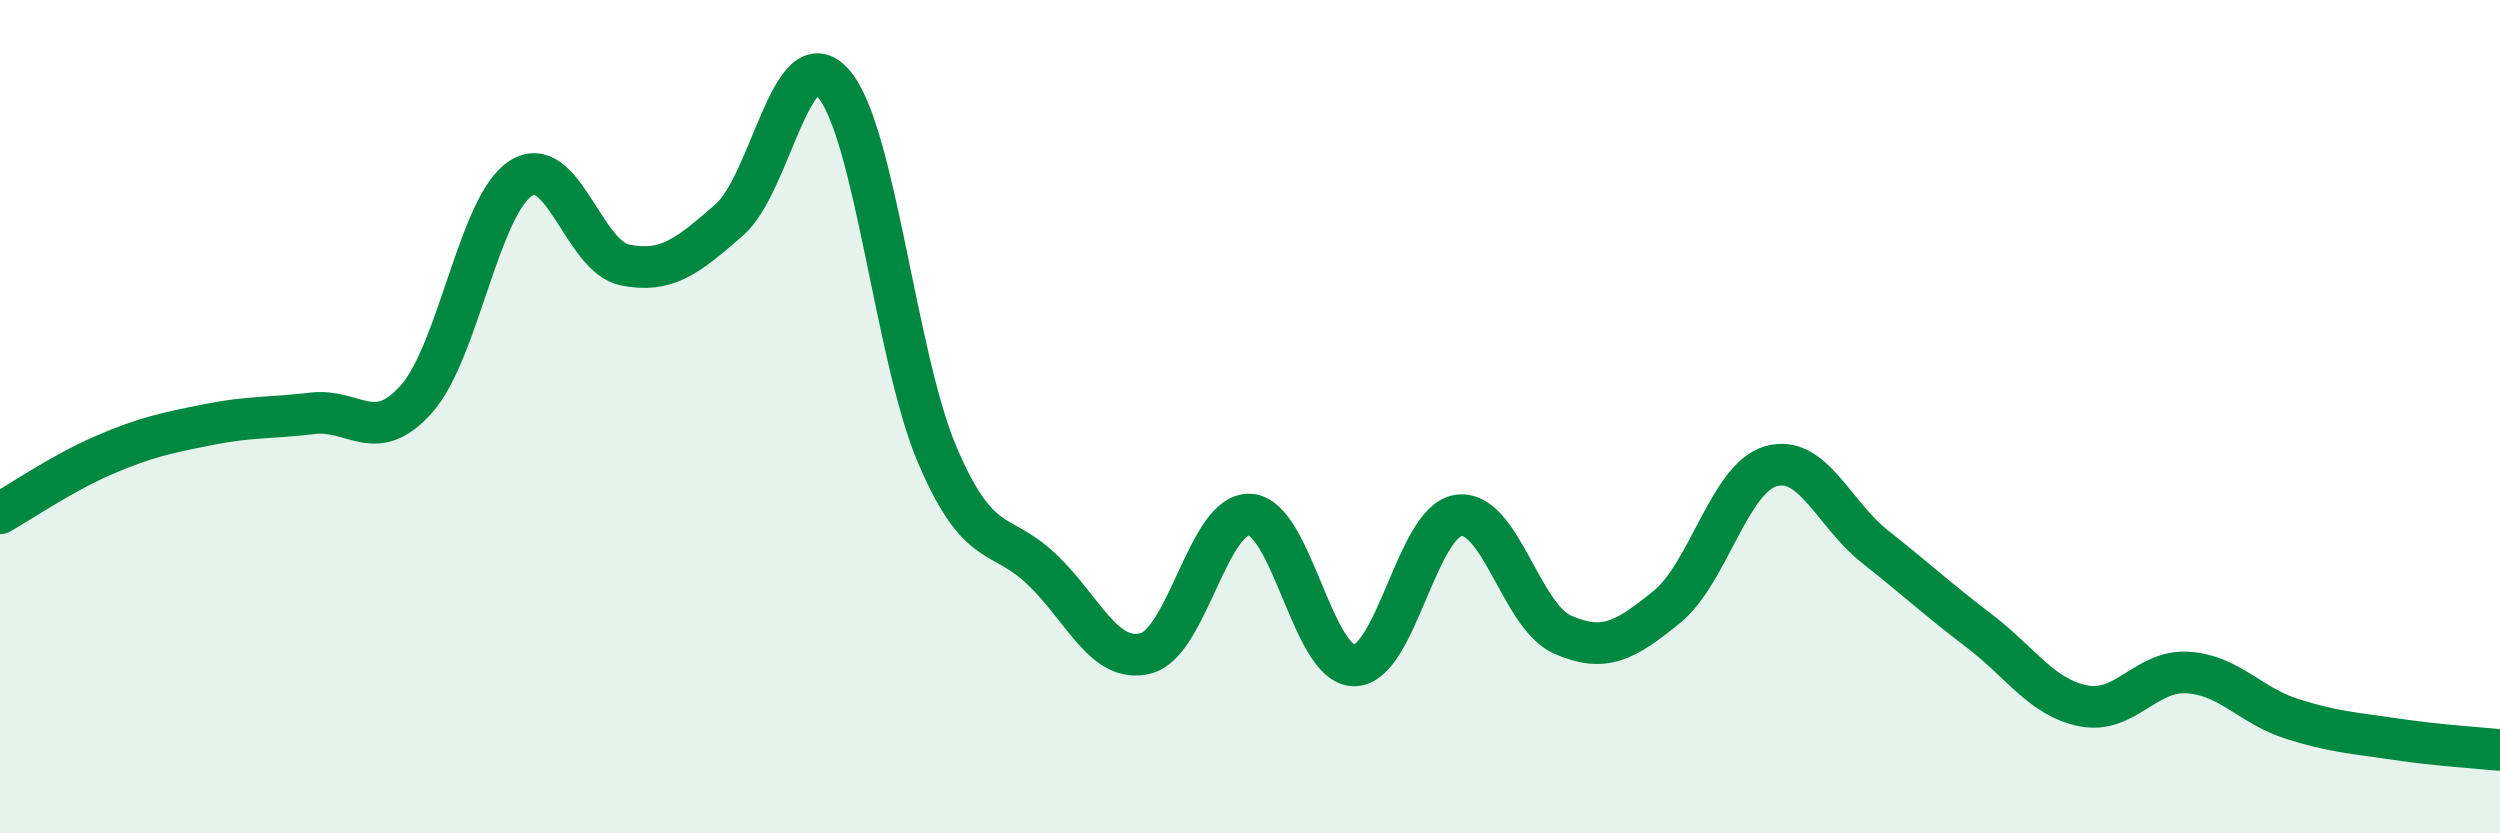
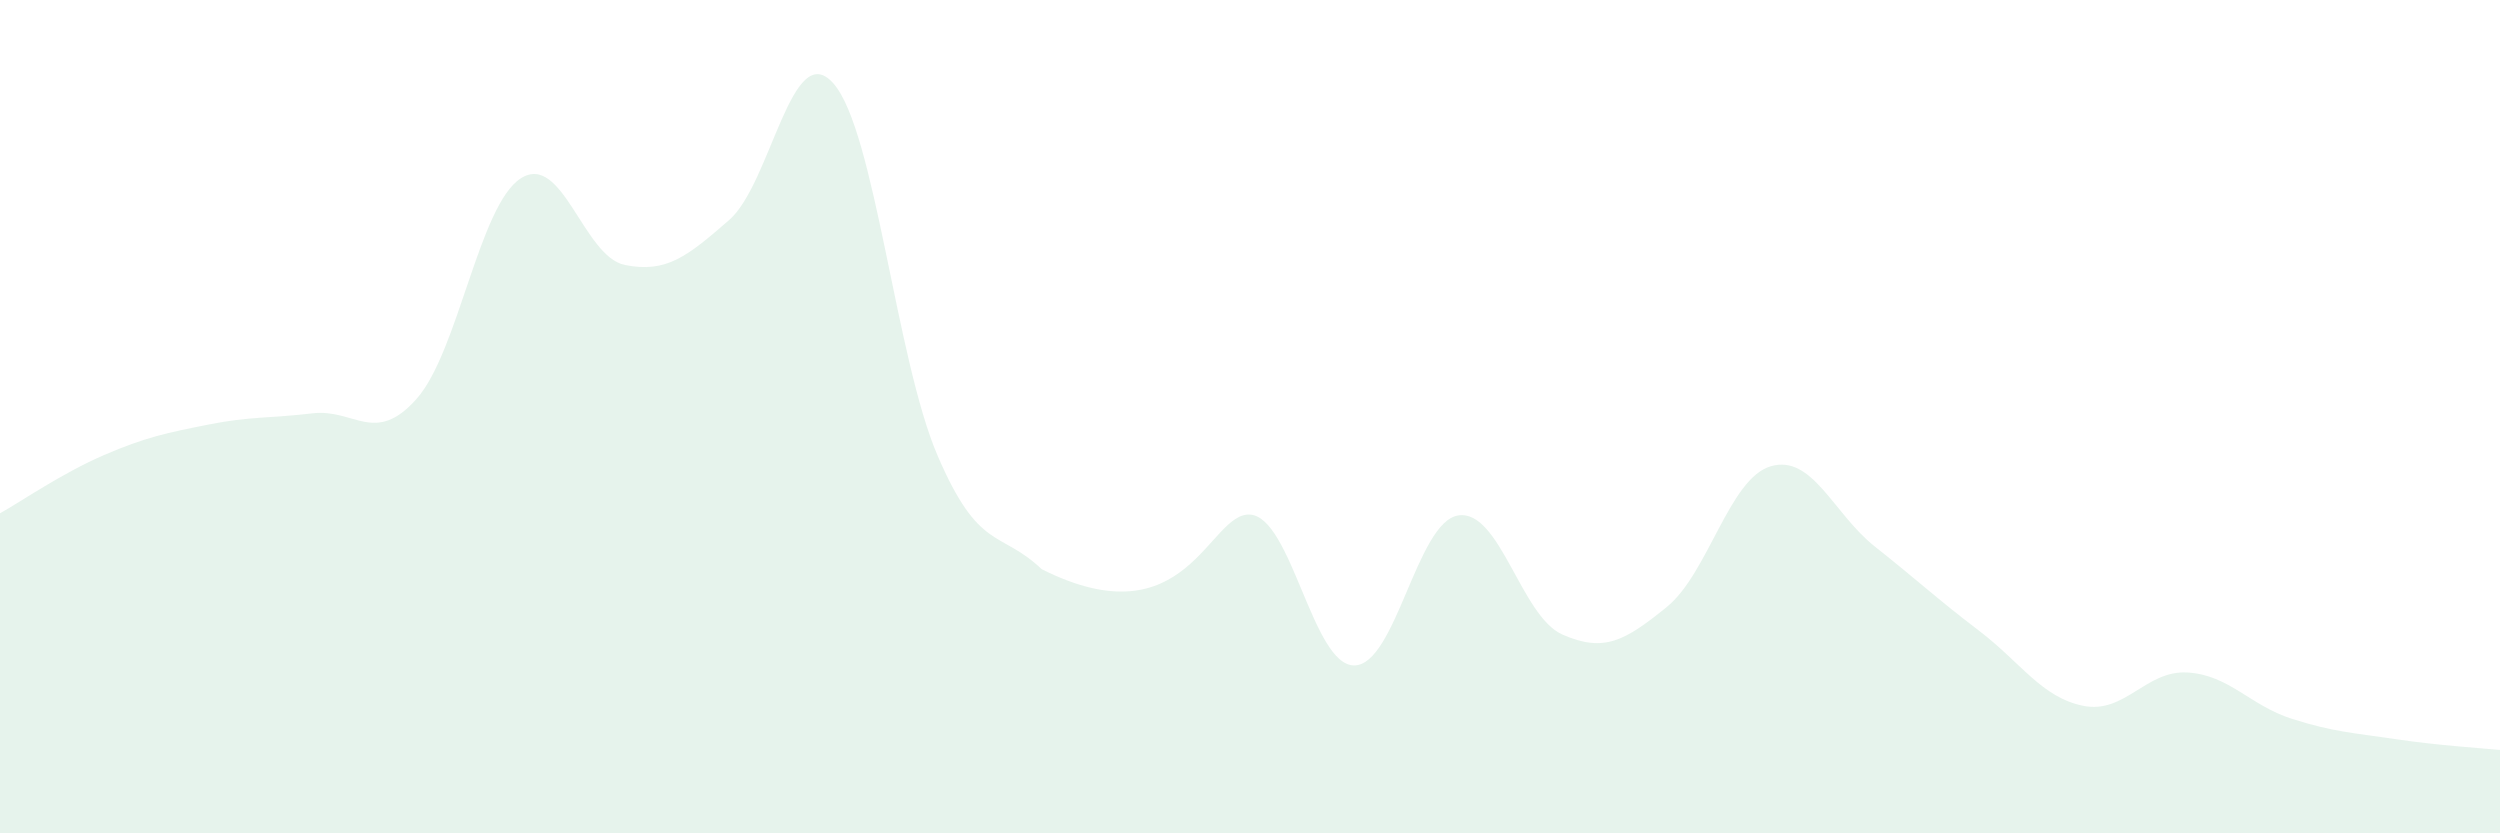
<svg xmlns="http://www.w3.org/2000/svg" width="60" height="20" viewBox="0 0 60 20">
-   <path d="M 0,12.32 C 0.5,12.04 1.5,11.35 2.5,10.92 C 3.5,10.49 4,10.39 5,10.19 C 6,9.99 6.5,10.04 7.5,9.92 C 8.5,9.8 9,10.7 10,9.57 C 11,8.44 11.5,4.92 12.5,4.28 C 13.5,3.64 14,6.16 15,6.36 C 16,6.56 16.5,6.15 17.5,5.28 C 18.5,4.41 19,0.87 20,2 C 21,3.13 21.5,8.6 22.5,10.93 C 23.5,13.26 24,12.71 25,13.66 C 26,14.61 26.5,15.94 27.5,15.68 C 28.5,15.42 29,12.29 30,12.35 C 31,12.41 31.5,15.97 32.5,15.97 C 33.5,15.97 34,12.52 35,12.37 C 36,12.22 36.5,14.79 37.5,15.23 C 38.5,15.67 39,15.38 40,14.57 C 41,13.76 41.5,11.48 42.5,11.19 C 43.5,10.9 44,12.33 45,13.12 C 46,13.91 46.5,14.38 47.5,15.14 C 48.5,15.9 49,16.74 50,16.94 C 51,17.14 51.5,16.08 52.5,16.14 C 53.5,16.2 54,16.93 55,17.25 C 56,17.57 56.5,17.59 57.5,17.74 C 58.5,17.89 59.5,17.95 60,18L60 20L0 20Z" fill="#008740" opacity="0.1" stroke-linecap="round" stroke-linejoin="round" />
-   <path d="M 0,12.32 C 0.5,12.04 1.5,11.35 2.5,10.92 C 3.5,10.49 4,10.39 5,10.19 C 6,9.99 6.5,10.04 7.5,9.92 C 8.5,9.8 9,10.7 10,9.57 C 11,8.44 11.5,4.92 12.5,4.28 C 13.5,3.64 14,6.16 15,6.36 C 16,6.56 16.5,6.15 17.5,5.28 C 18.5,4.41 19,0.87 20,2 C 21,3.13 21.5,8.6 22.5,10.93 C 23.5,13.26 24,12.71 25,13.66 C 26,14.61 26.5,15.94 27.5,15.68 C 28.5,15.42 29,12.29 30,12.35 C 31,12.41 31.5,15.97 32.5,15.97 C 33.5,15.97 34,12.52 35,12.37 C 36,12.22 36.5,14.79 37.5,15.23 C 38.5,15.67 39,15.38 40,14.57 C 41,13.76 41.5,11.48 42.5,11.19 C 43.5,10.9 44,12.33 45,13.12 C 46,13.91 46.5,14.38 47.5,15.14 C 48.5,15.9 49,16.74 50,16.94 C 51,17.14 51.5,16.08 52.5,16.14 C 53.5,16.2 54,16.93 55,17.25 C 56,17.57 56.5,17.59 57.5,17.74 C 58.5,17.89 59.5,17.95 60,18" stroke="#008740" stroke-width="1" fill="none" stroke-linecap="round" stroke-linejoin="round" />
+   <path d="M 0,12.32 C 0.5,12.04 1.5,11.35 2.5,10.92 C 3.5,10.49 4,10.39 5,10.19 C 6,9.99 6.5,10.04 7.5,9.92 C 8.5,9.8 9,10.7 10,9.57 C 11,8.44 11.5,4.92 12.5,4.28 C 13.5,3.64 14,6.16 15,6.36 C 16,6.56 16.5,6.15 17.5,5.28 C 18.5,4.41 19,0.87 20,2 C 21,3.13 21.5,8.6 22.5,10.93 C 23.5,13.26 24,12.71 25,13.66 C 28.5,15.42 29,12.29 30,12.35 C 31,12.41 31.5,15.97 32.5,15.97 C 33.5,15.97 34,12.52 35,12.37 C 36,12.22 36.5,14.79 37.5,15.23 C 38.5,15.67 39,15.38 40,14.57 C 41,13.76 41.5,11.48 42.5,11.19 C 43.5,10.9 44,12.33 45,13.12 C 46,13.91 46.5,14.38 47.5,15.14 C 48.5,15.9 49,16.74 50,16.94 C 51,17.14 51.5,16.08 52.5,16.14 C 53.5,16.2 54,16.93 55,17.25 C 56,17.57 56.5,17.59 57.5,17.74 C 58.5,17.89 59.5,17.95 60,18L60 20L0 20Z" fill="#008740" opacity="0.1" stroke-linecap="round" stroke-linejoin="round" />
</svg>